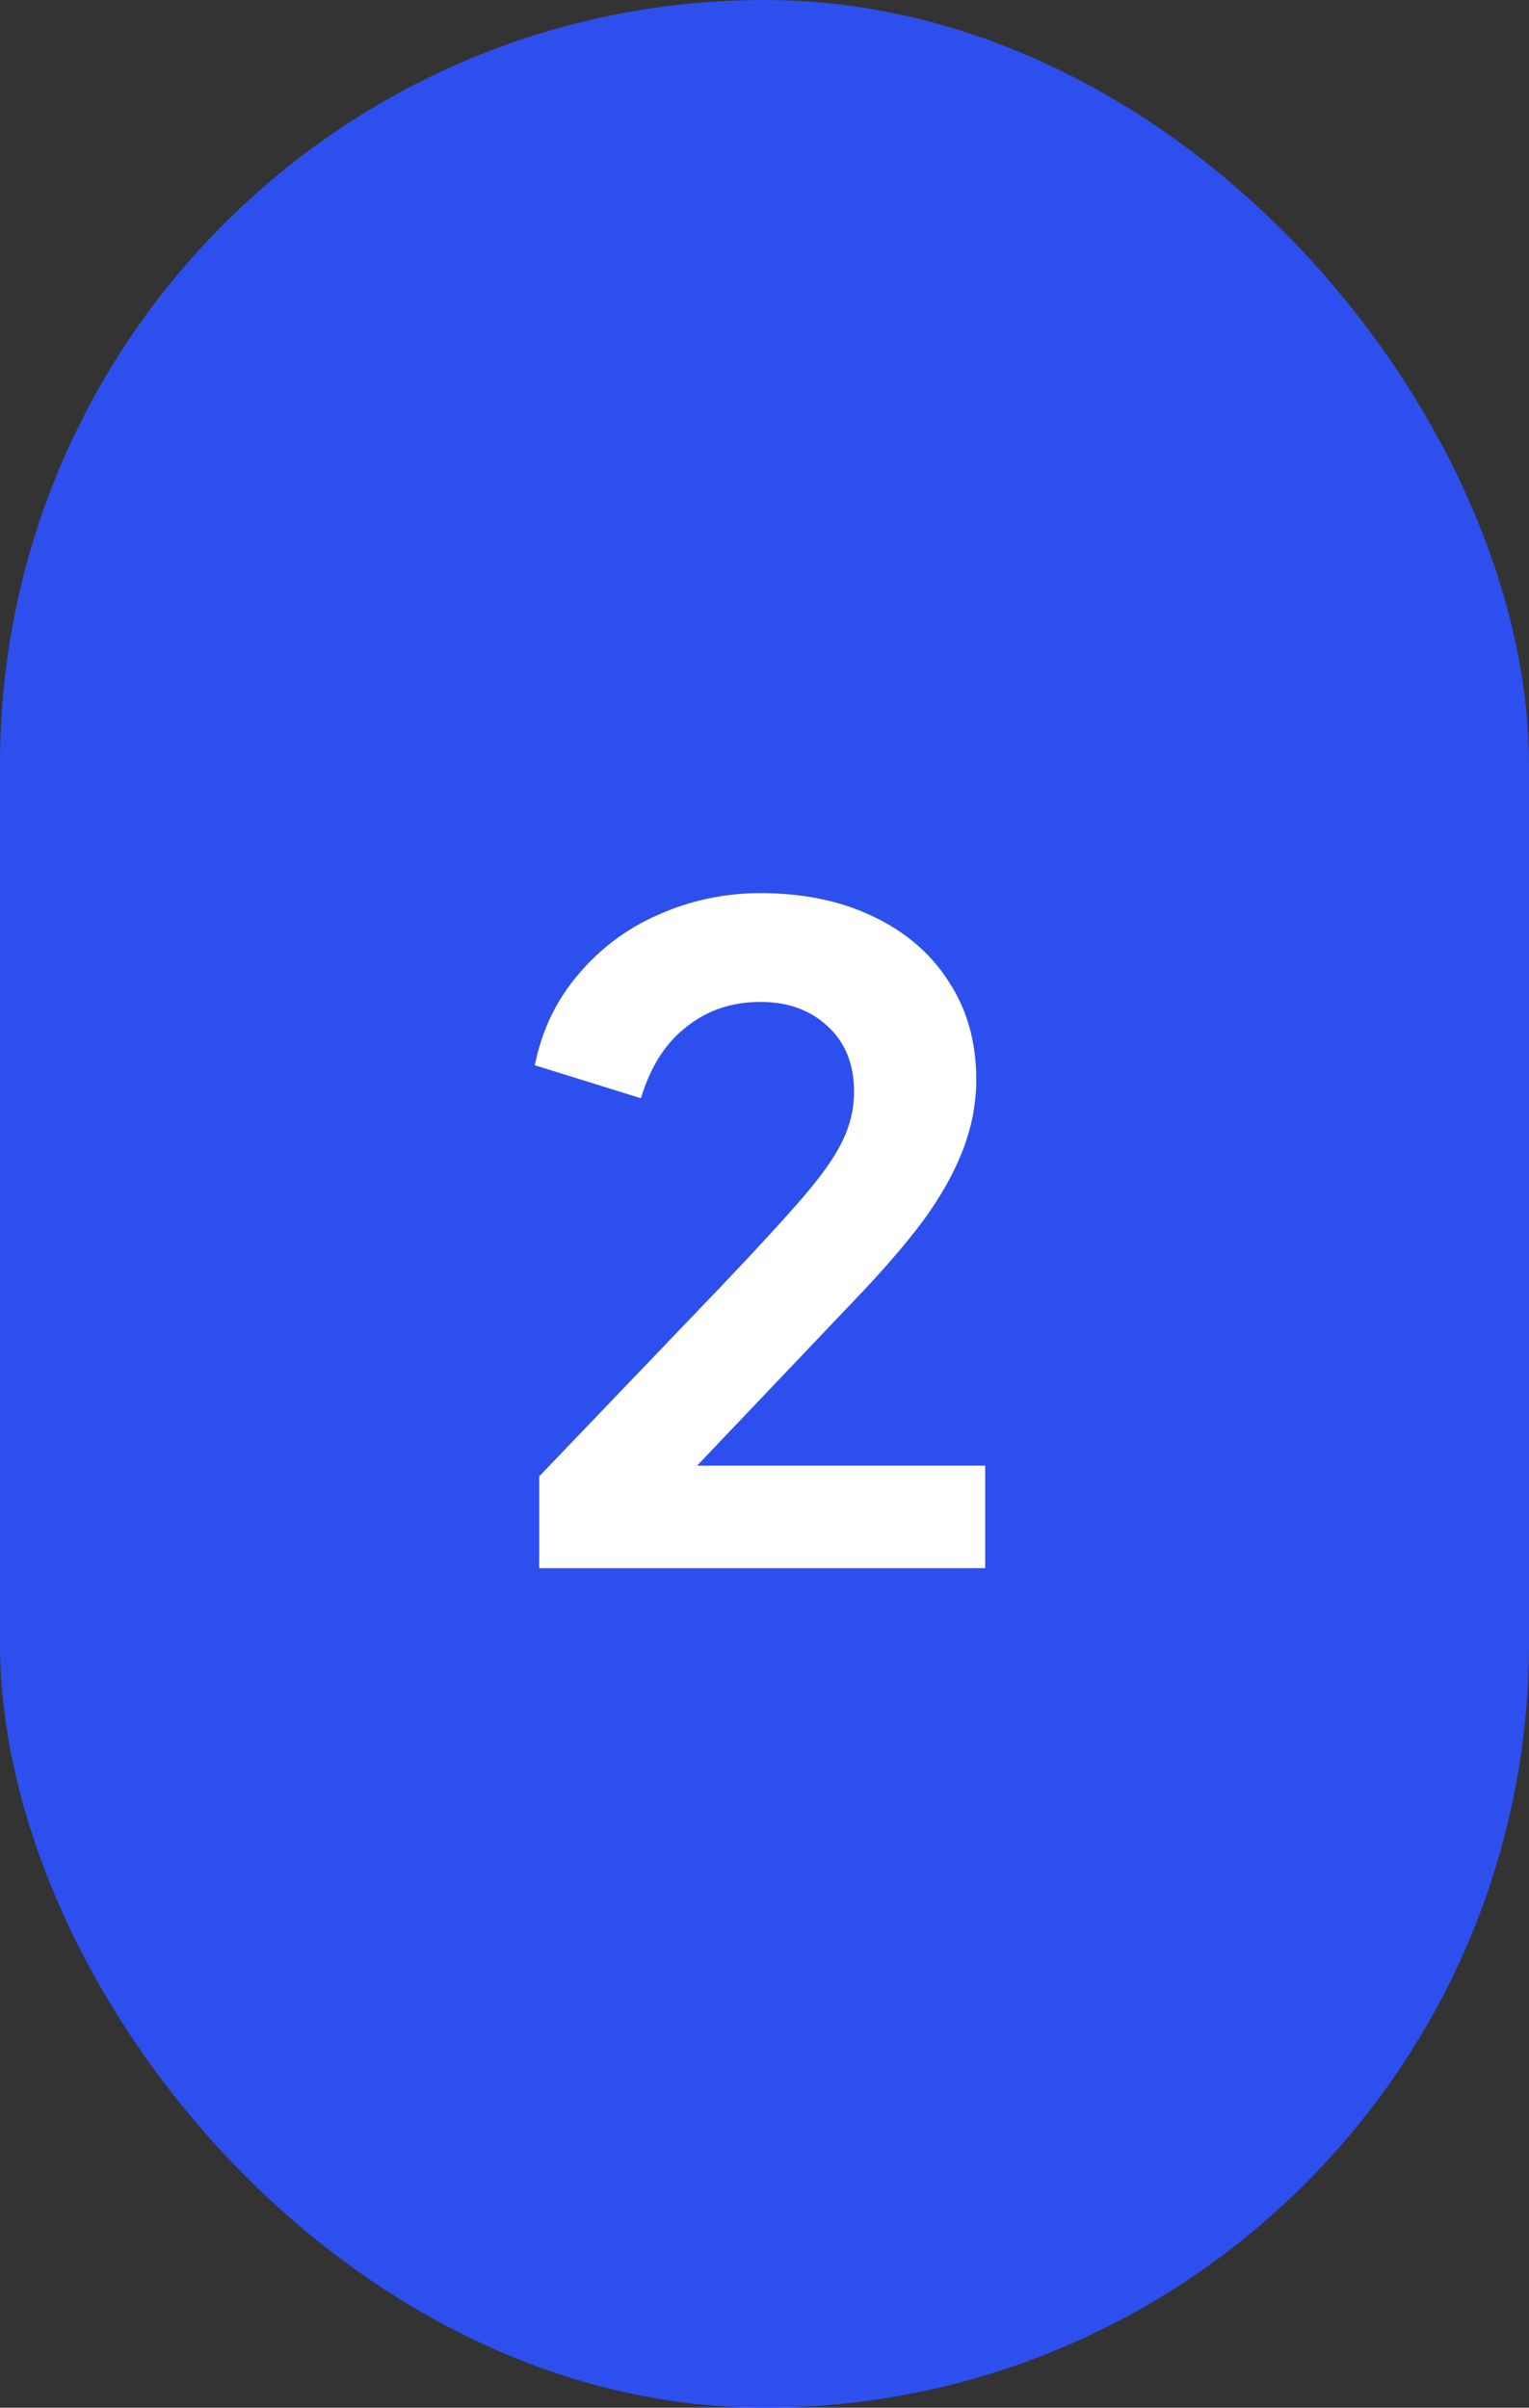
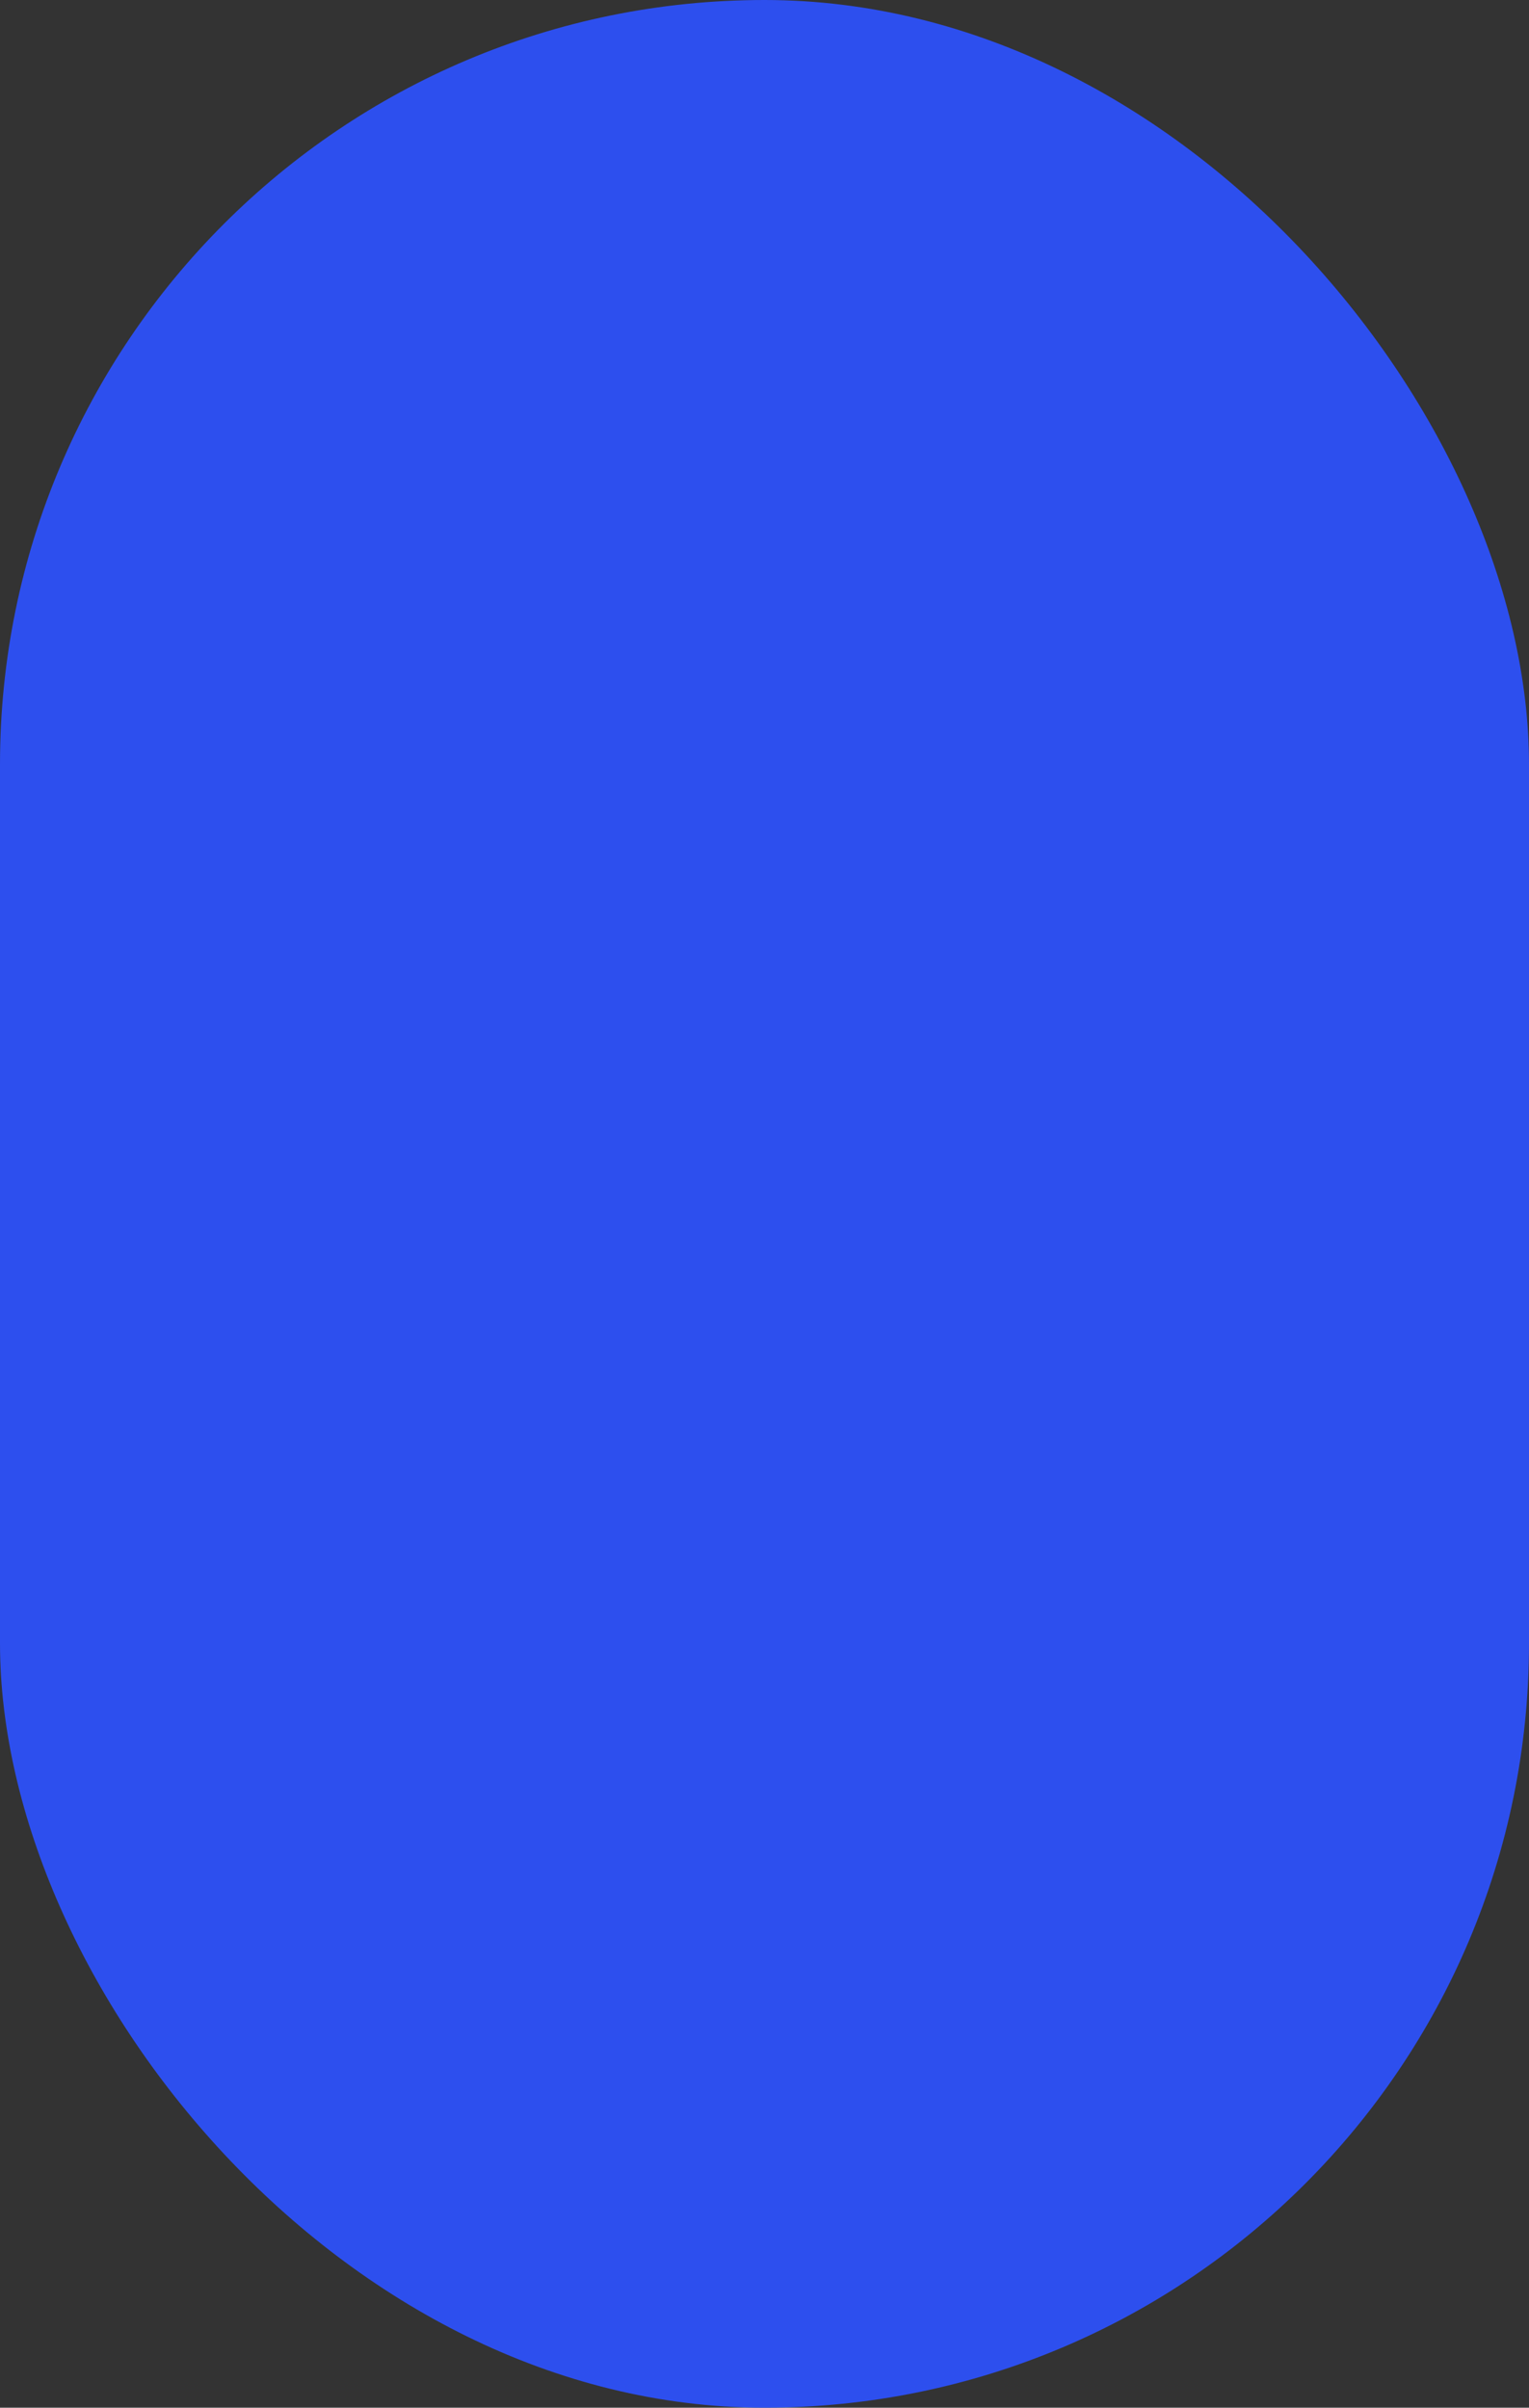
<svg xmlns="http://www.w3.org/2000/svg" width="1200" height="1890" viewBox="0 0 1200 1890" fill="none">
  <rect x="0" y="0" width="1200" height="1890" fill="#333333" stroke="none" />
  <rect width="1200" height="1890" rx="600" fill="#2D4FEE" />
-   <path d="M423.2 1231V1158.9L564.6 1011.2C592.6 981.8 614.067 958.467 629 941.2C644.4 923.467 655.133 908.3 661.2 895.7C667.267 883.1 670.3 870.267 670.3 857.2C670.3 835.267 663.3 818 649.3 805.4C635.767 792.8 618.267 786.5 596.8 786.5C574.4 786.5 555.033 793.033 538.7 806.1C522.367 818.7 510.467 837.367 503 862.1L419.7 836.2C425.3 808.667 436.733 784.867 454 764.8C471.267 744.267 492.267 728.633 517 717.9C542.2 706.7 568.8 701.1 596.8 701.1C630.4 701.1 659.8 707.167 685 719.3C710.667 731.433 730.5 748.467 744.5 770.4C758.967 792.333 766.2 818 766.2 847.4C766.2 866.067 762.7 884.5 755.7 902.7C748.7 920.9 738.2 939.567 724.2 958.7C710.2 977.367 692 998.367 669.6 1021.7L547.1 1150.5H773.2V1231H423.2Z" fill="white" />
</svg>